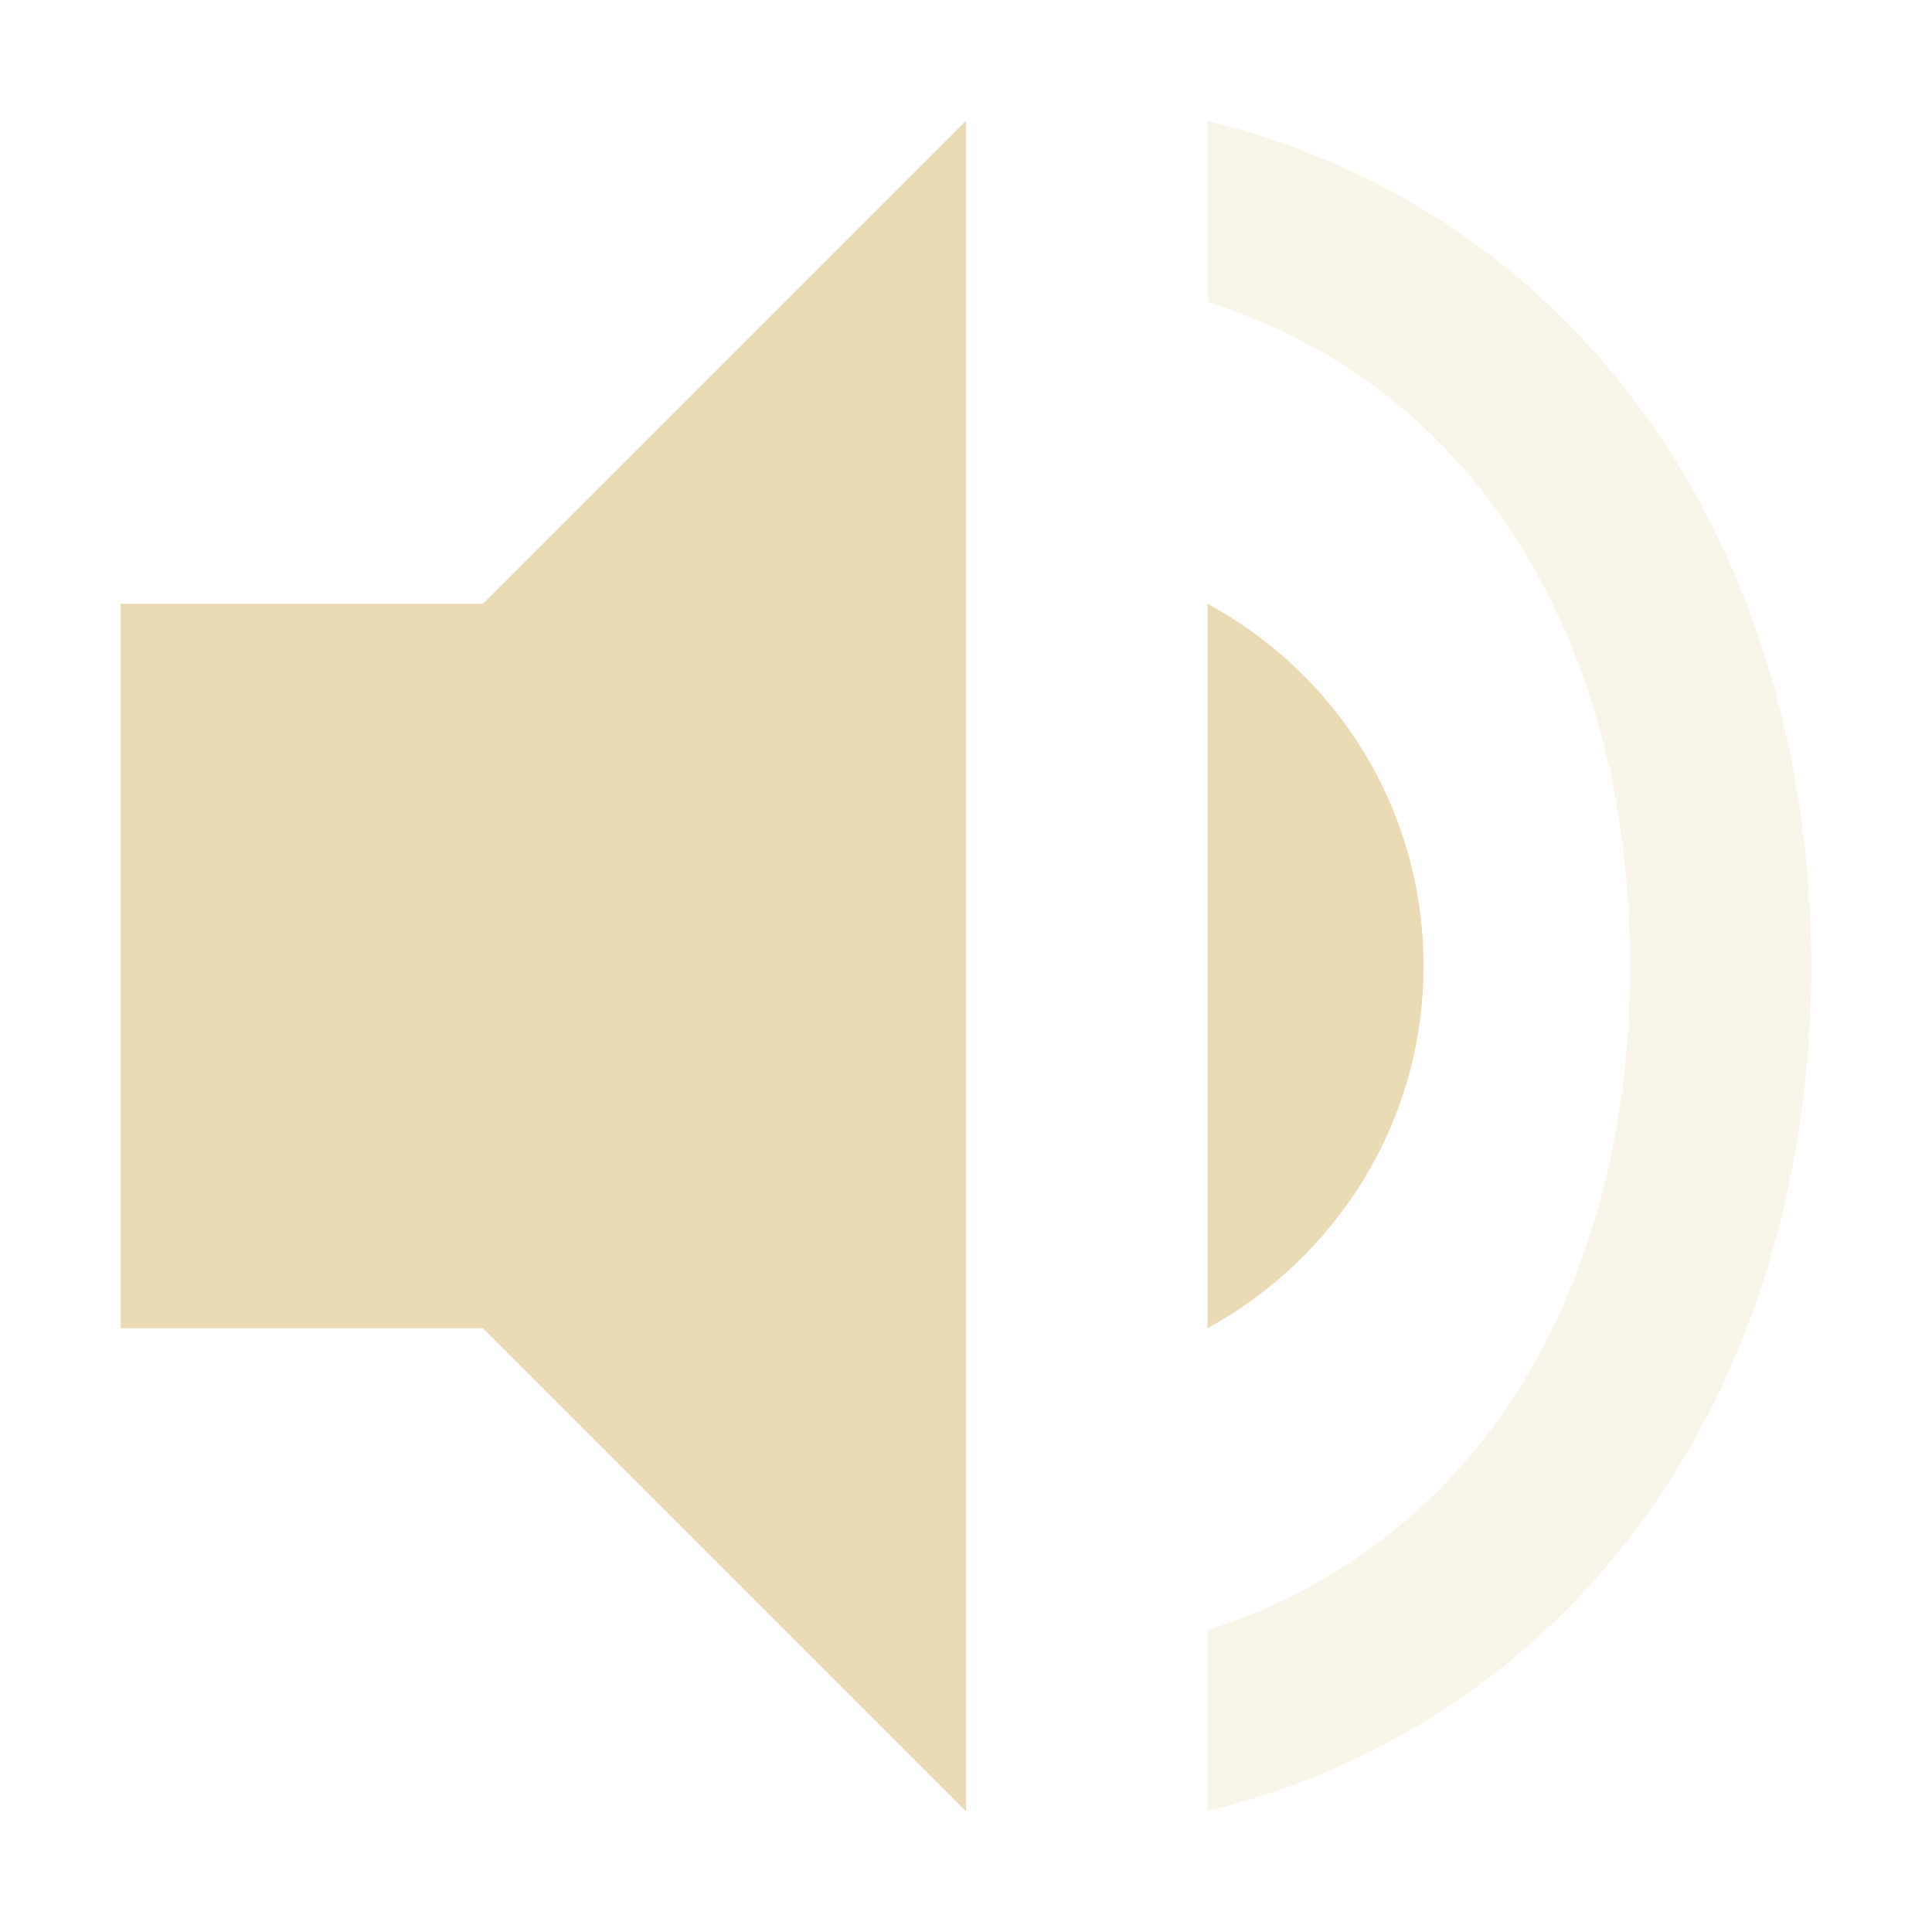
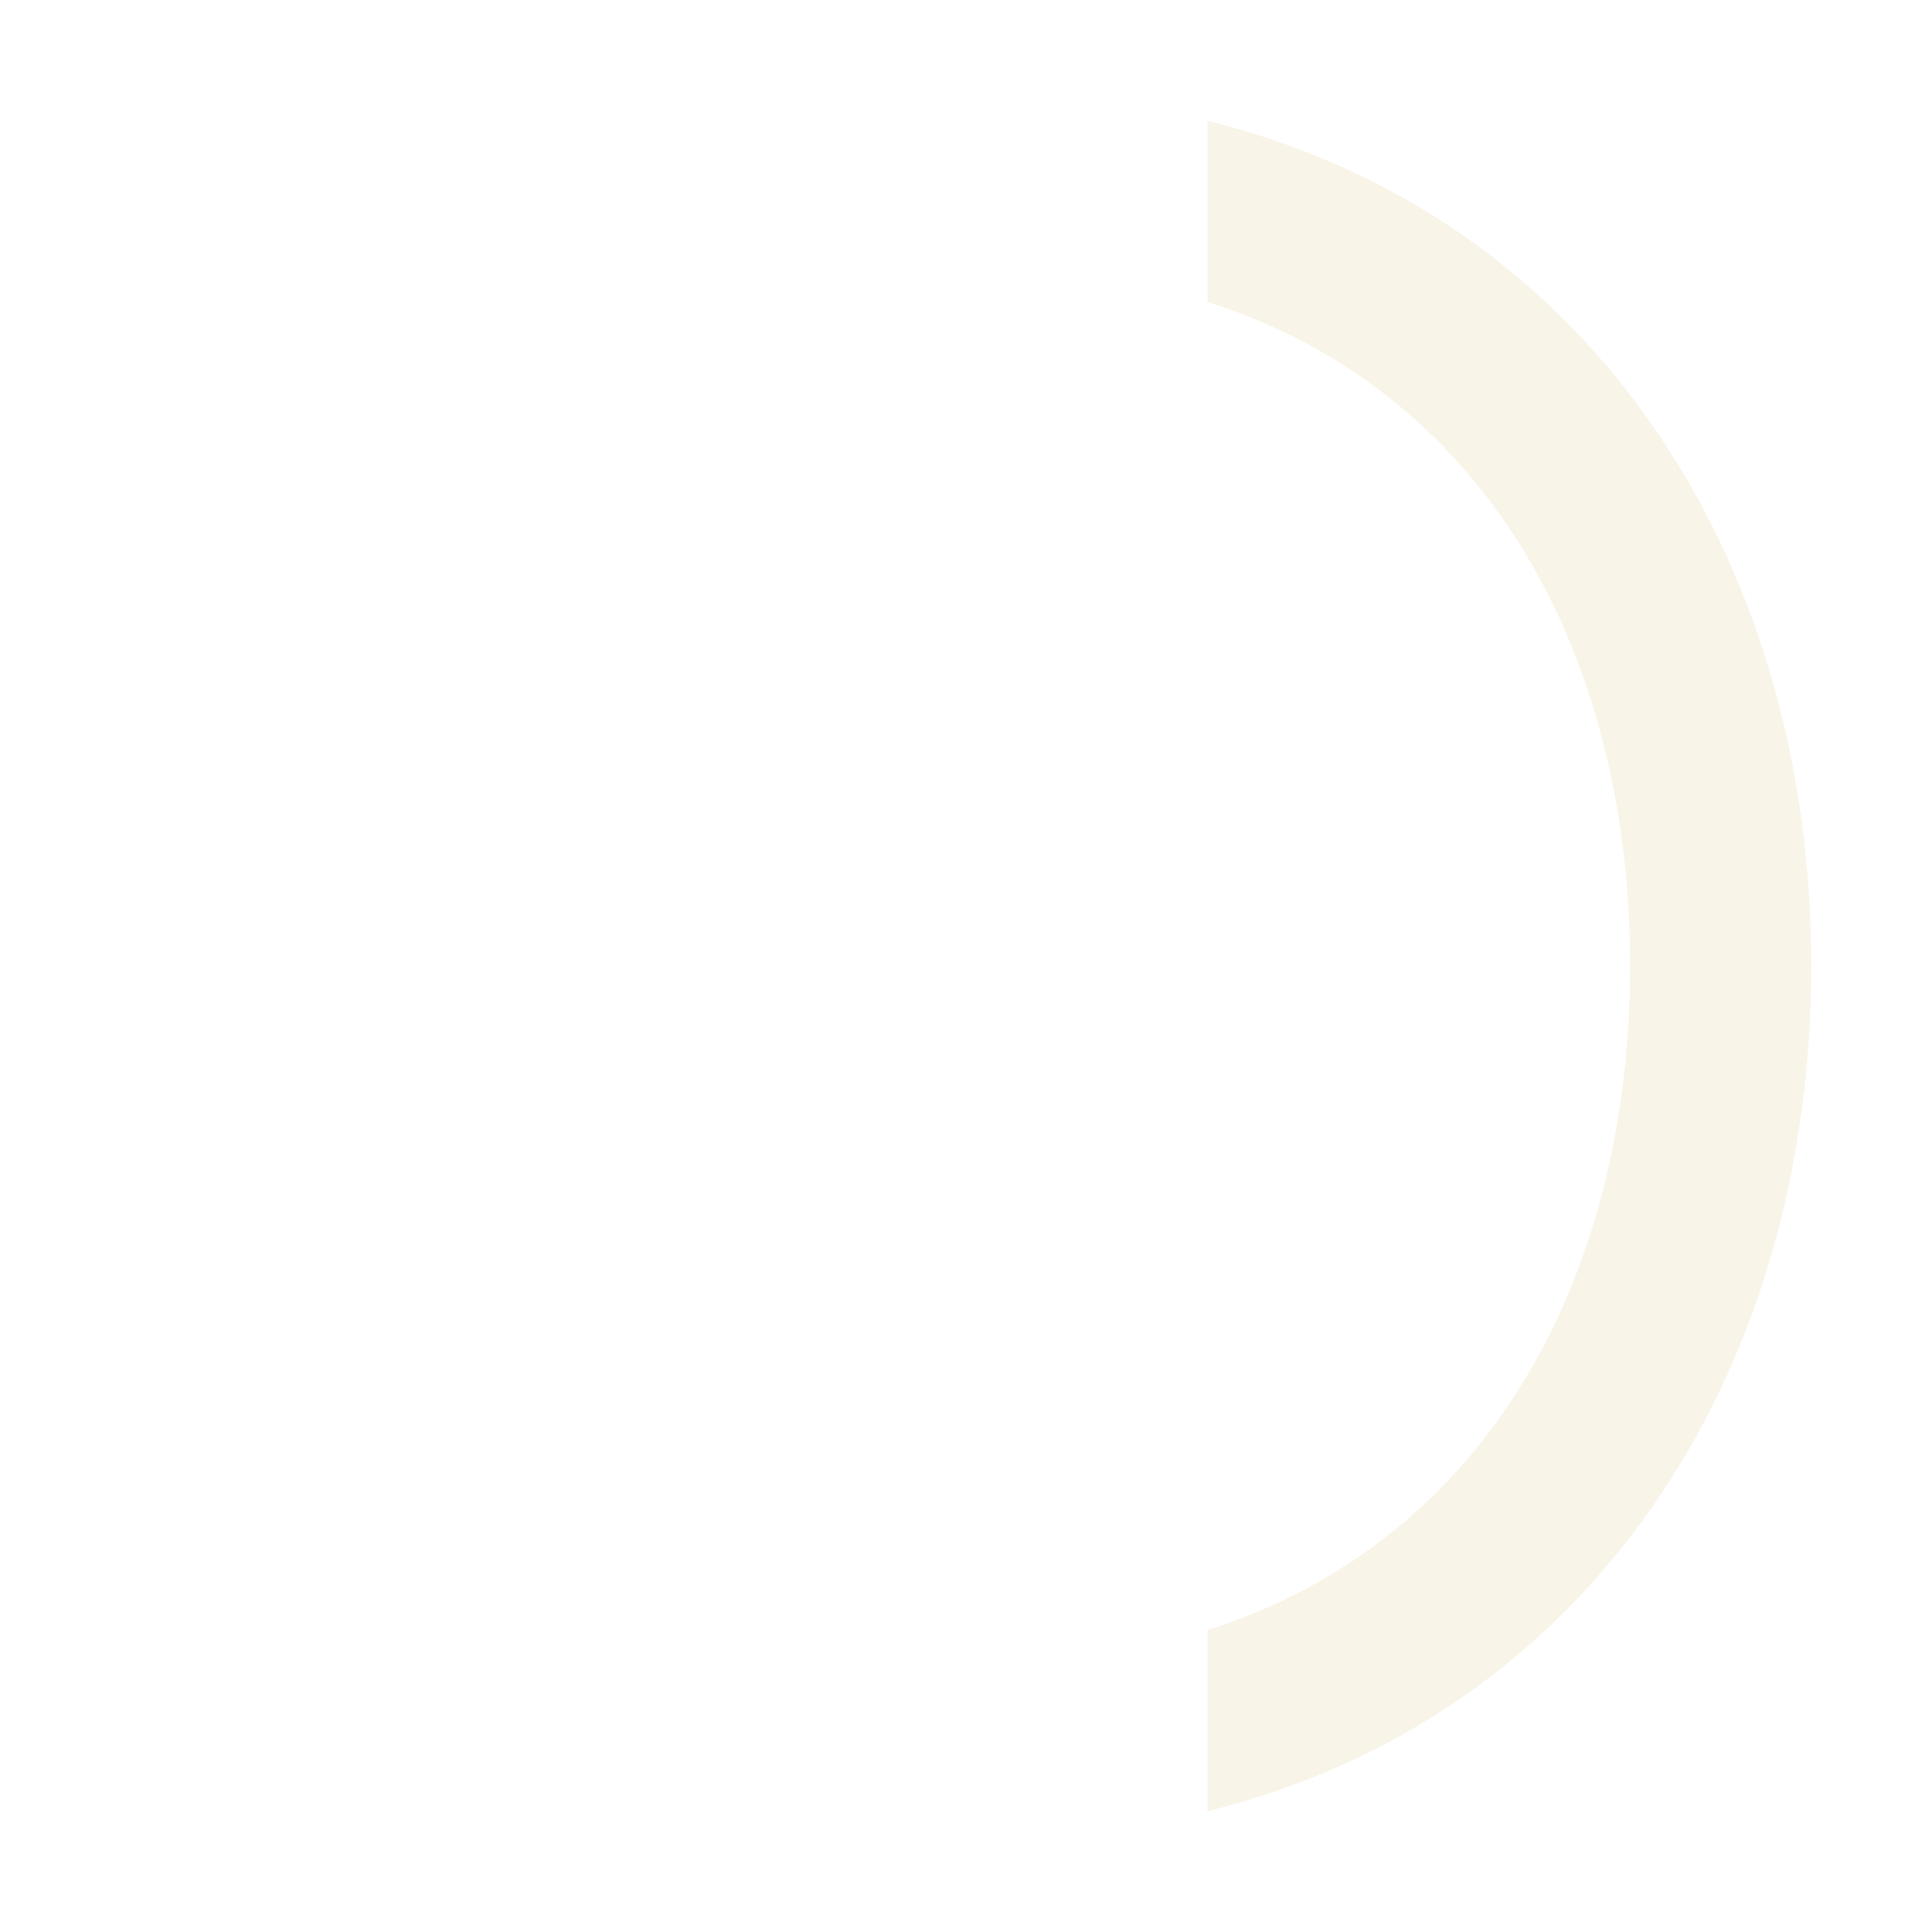
<svg xmlns="http://www.w3.org/2000/svg" width="16" height="16" version="1.1" viewBox="0 0 16 16">
  <defs>
    <style type="text/css">.ColorScheme-Text { color:#ebdbb2; } .ColorScheme-Highlight { color:#458588; }</style>
  </defs>
-   <path class="ColorScheme-Text" fill="currentColor" d="m8 1-4 4h-3v6h3l4 4v-14zm2 4v6c1.06-0.58 1.789-1.7 1.789-3 0-1.3-0.719-2.42-1.789-3z" />
  <path class="ColorScheme-Text" d="m10 1v1.5c2.32 0.74 3.5 2.93 3.5 5.5s-1.18 4.76-3.5 5.5v1.5c3.15-0.78 5-3.6 5-7s-1.85-6.22-5-7z" fill="currentColor" opacity=".3" />
</svg>